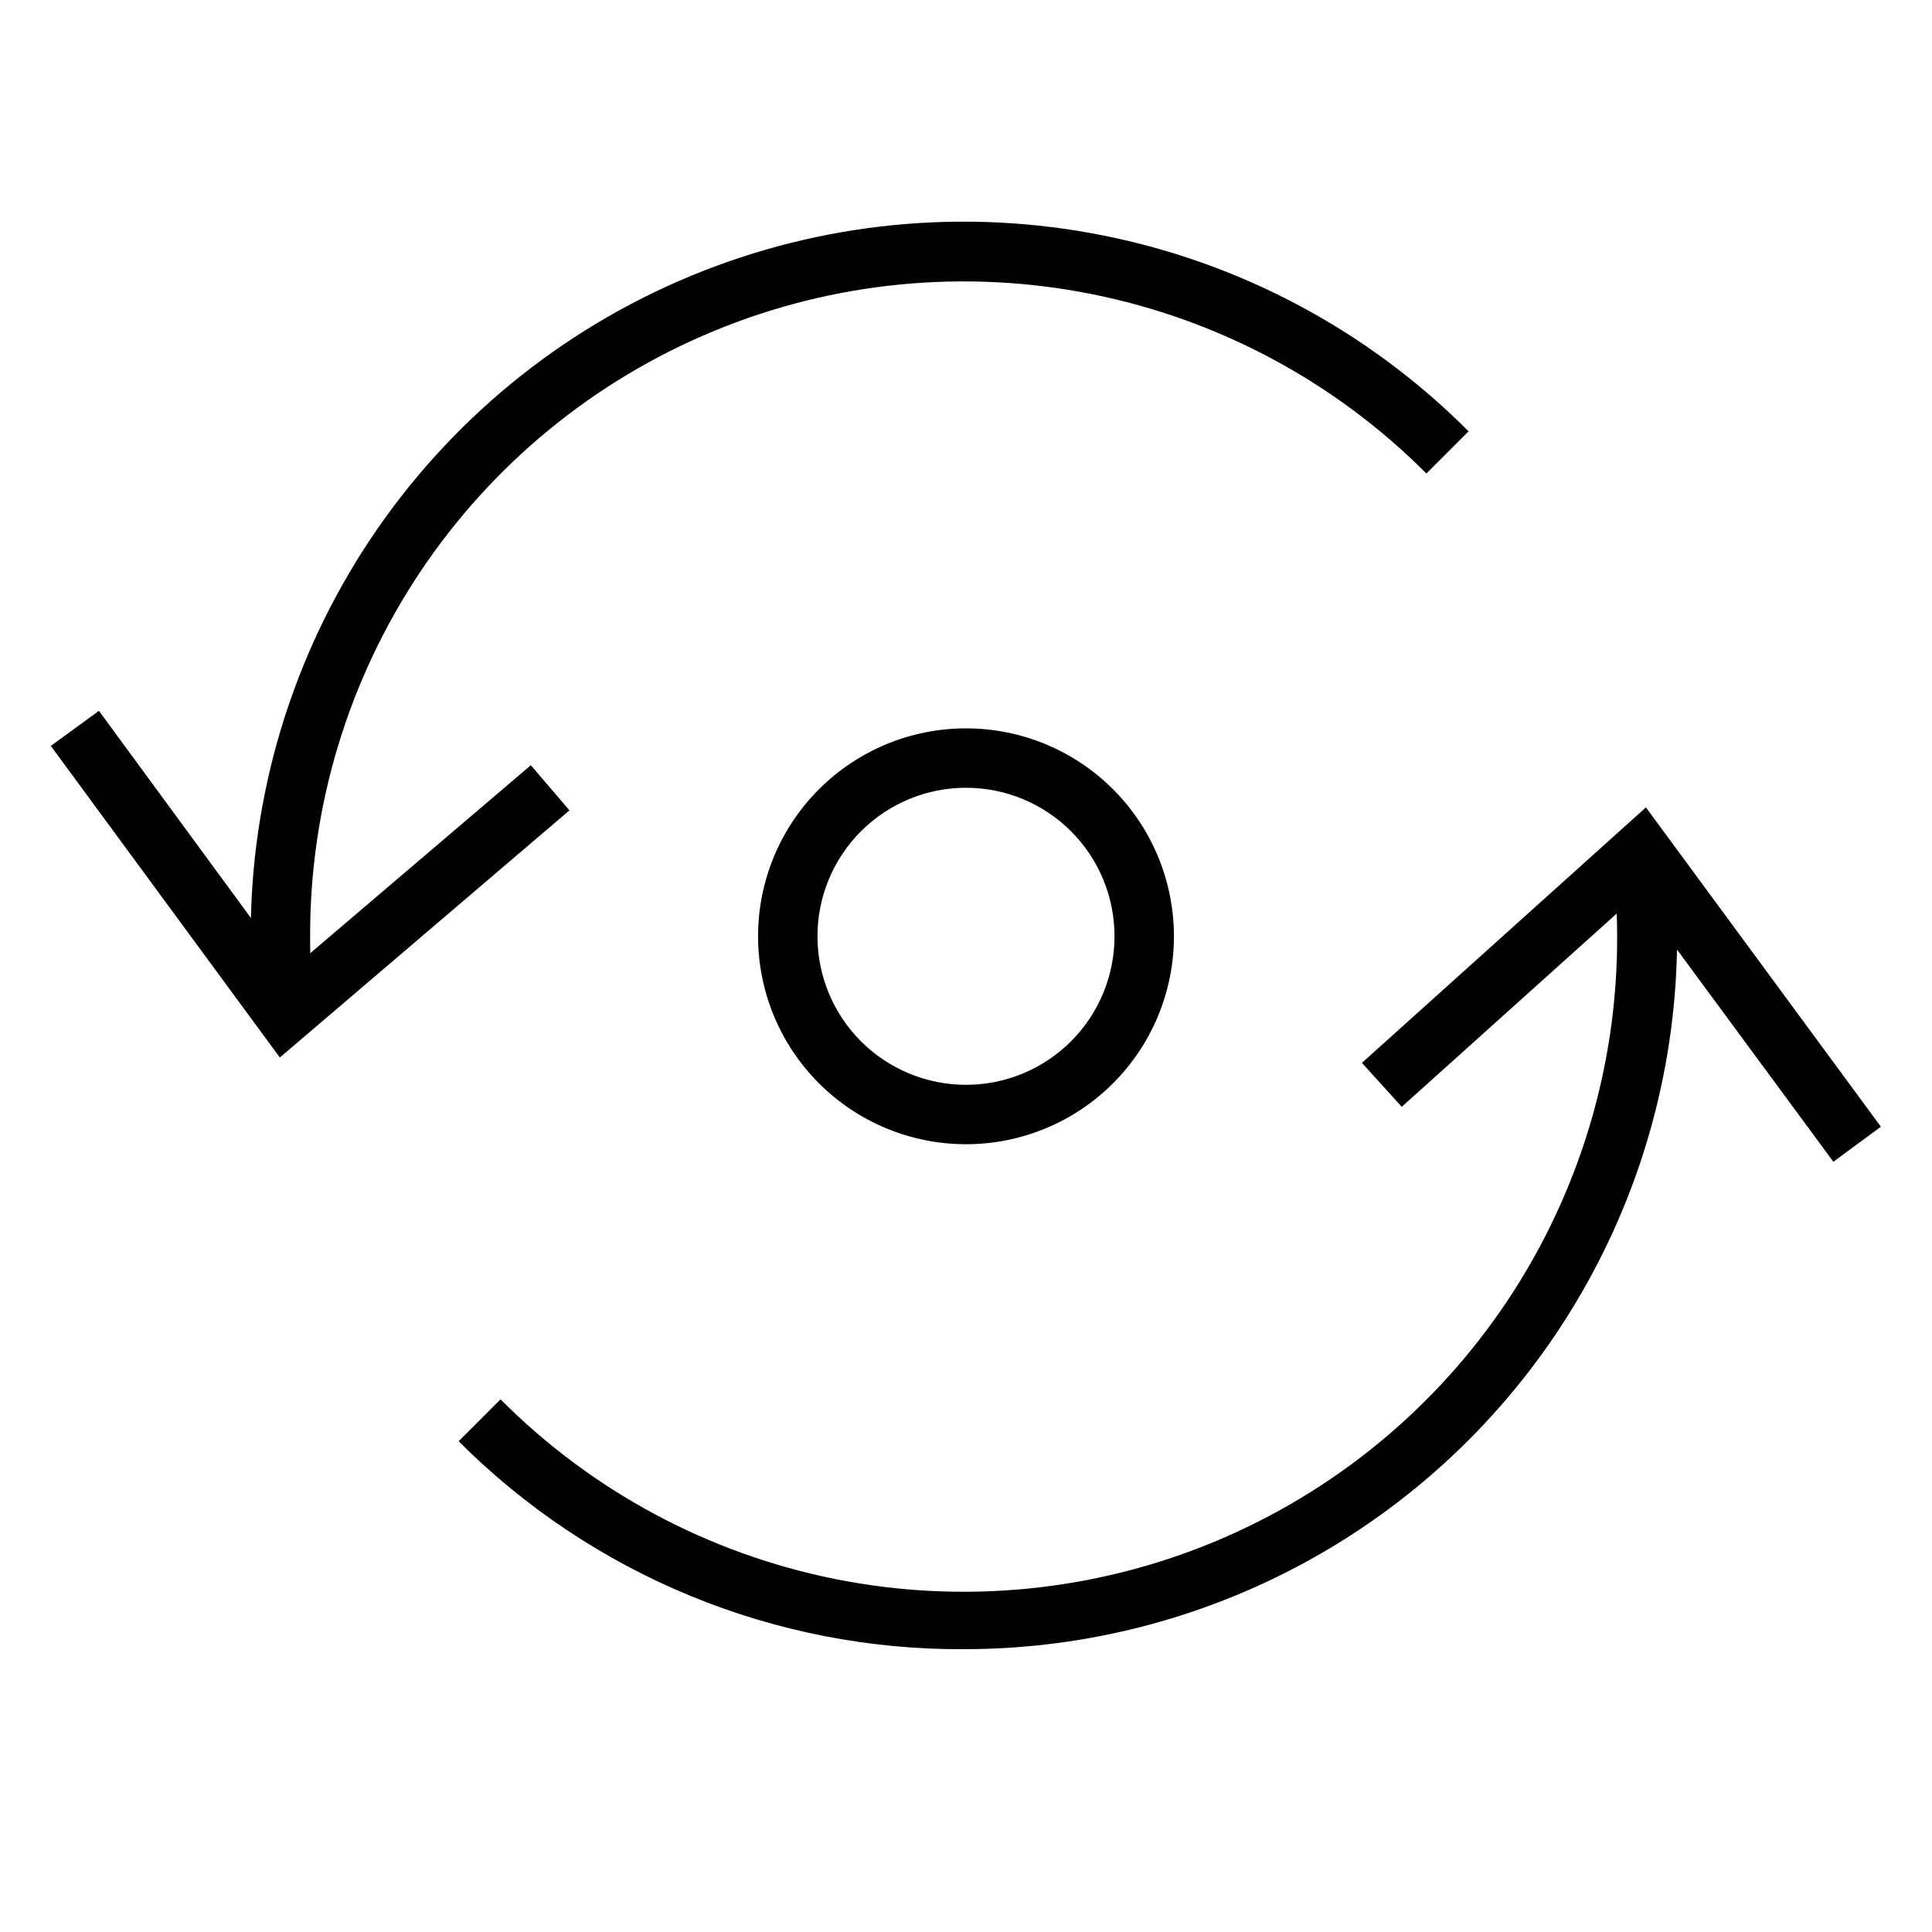
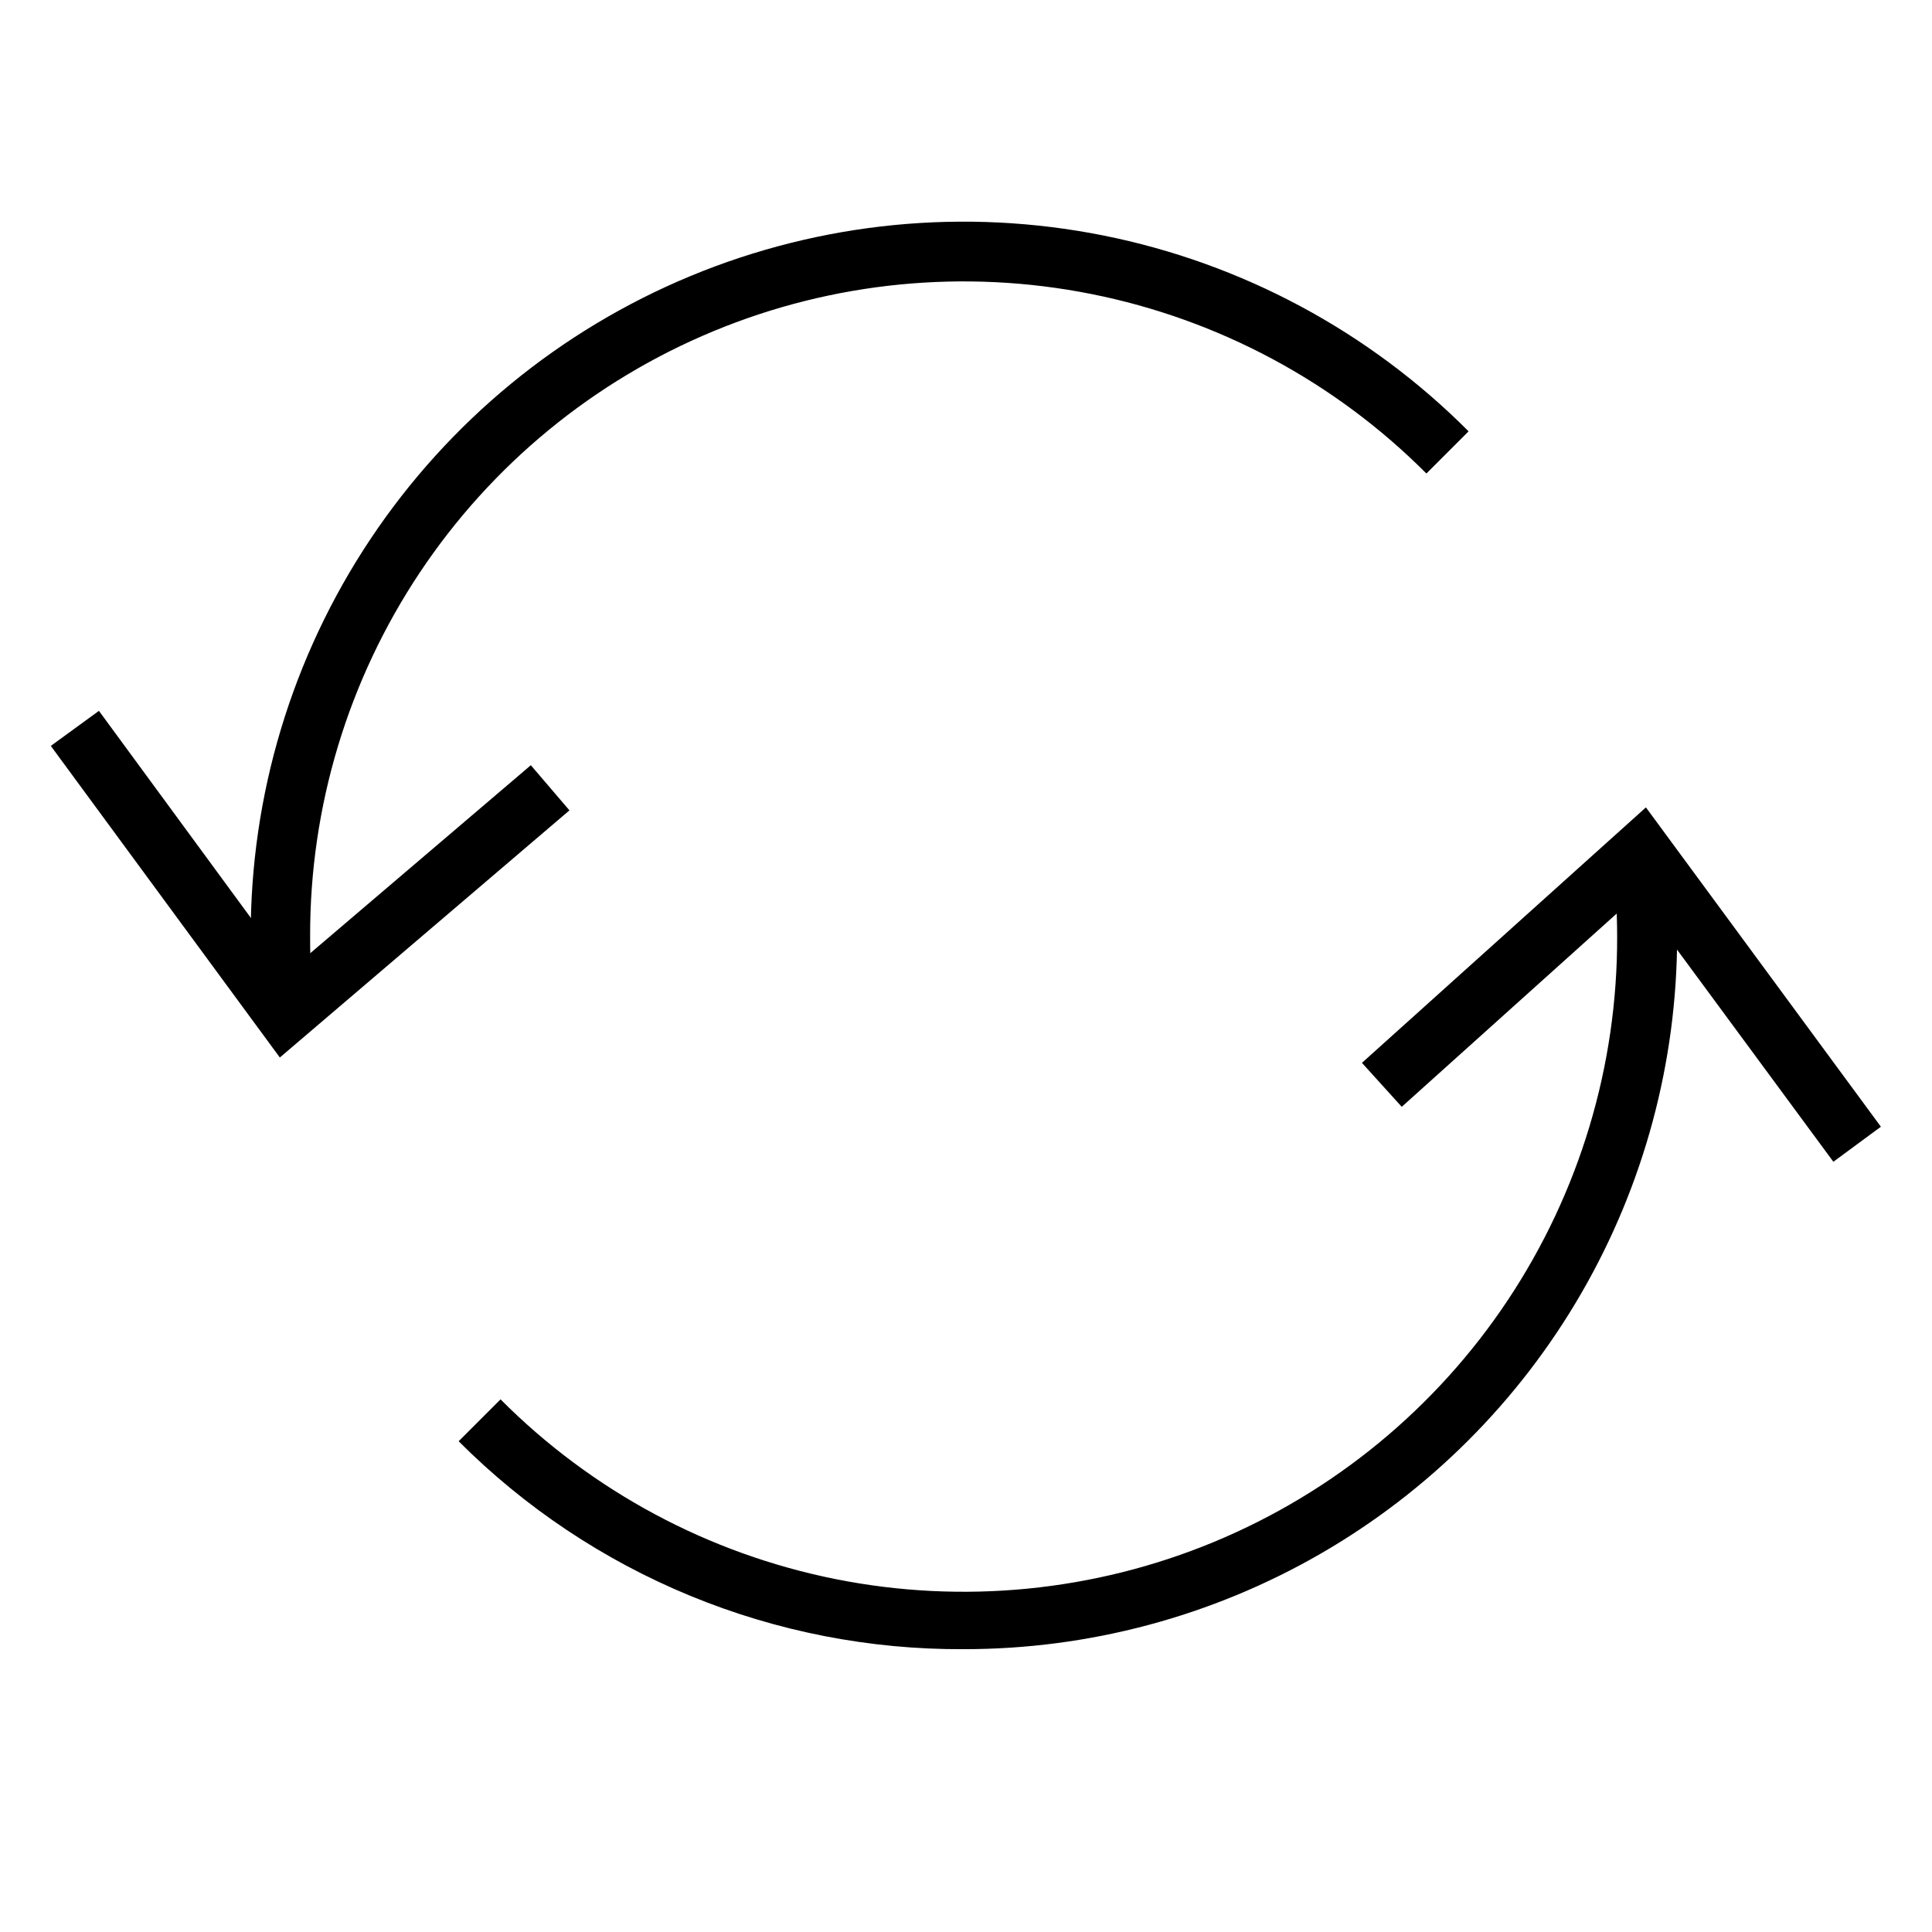
<svg xmlns="http://www.w3.org/2000/svg" fill="#000000" width="800px" height="800px" version="1.1" viewBox="144 144 512 512">
  <g>
    <path d="m399.37 581.05c-24.84 0.125-49.461-4.68-72.434-14.141-22.973-9.457-43.84-23.383-61.391-40.965l11.098-11.098h0.004c24.223 24.328 55.129 40.906 88.793 47.633s68.566 3.297 100.28-9.855c31.711-13.152 58.797-35.43 77.82-64.008 19.023-28.578 29.125-62.164 29.02-96.496-0.012-7.207-0.457-14.41-1.34-21.566l15.742-1.891h0.004c1.023 7.828 1.523 15.719 1.492 23.617-0.027 33.164-8.781 65.734-25.391 94.441-16.605 28.707-40.473 52.539-69.207 69.094-28.734 16.559-61.324 25.262-94.488 25.234z" />
    <path d="m211.62 413.62c-0.789-7.137-1.184-14.312-1.18-21.492-0.094-37.434 10.938-74.051 31.691-105.2 20.754-31.156 50.293-55.441 84.871-69.781 34.582-14.336 72.641-18.078 109.35-10.75 36.707 7.328 70.414 25.395 96.836 51.91l-11.18 11.18h0.004c-24.223-24.297-55.113-40.852-88.758-47.562-33.645-6.715-68.523-3.285-100.21 9.855-31.691 13.137-58.766 35.395-77.789 63.941-19.027 28.551-29.145 62.105-29.07 96.41-0.023 6.606 0.344 13.203 1.102 19.762z" />
    <path d="m218.16 424.25-60.695-82.578 12.754-9.289 50.539 68.879 63.918-54.473 10.234 11.965z" />
    <path d="m629.86 451.88-52.035-70.613-62.348 56.051-10.547-11.652 75.254-67.699 62.27 84.625z" />
-     <path d="m400 447.23c-14.617 0-28.633-5.805-38.965-16.141-10.336-10.332-16.141-24.348-16.141-38.965 0-14.613 5.805-28.629 16.141-38.965 10.332-10.332 24.348-16.137 38.965-16.137 14.613 0 28.629 5.805 38.965 16.137 10.332 10.336 16.137 24.352 16.137 38.965 0 14.617-5.805 28.633-16.137 38.965-10.336 10.336-24.352 16.141-38.965 16.141zm0-94.465c-10.441 0-20.453 4.148-27.832 11.527-7.383 7.383-11.531 17.395-11.531 27.832 0 10.441 4.148 20.453 11.531 27.832 7.379 7.383 17.391 11.531 27.832 11.531 10.438 0 20.449-4.148 27.832-11.531 7.379-7.379 11.527-17.391 11.527-27.832 0-10.438-4.148-20.449-11.527-27.832-7.383-7.379-17.395-11.527-27.832-11.527z" />
  </g>
</svg>